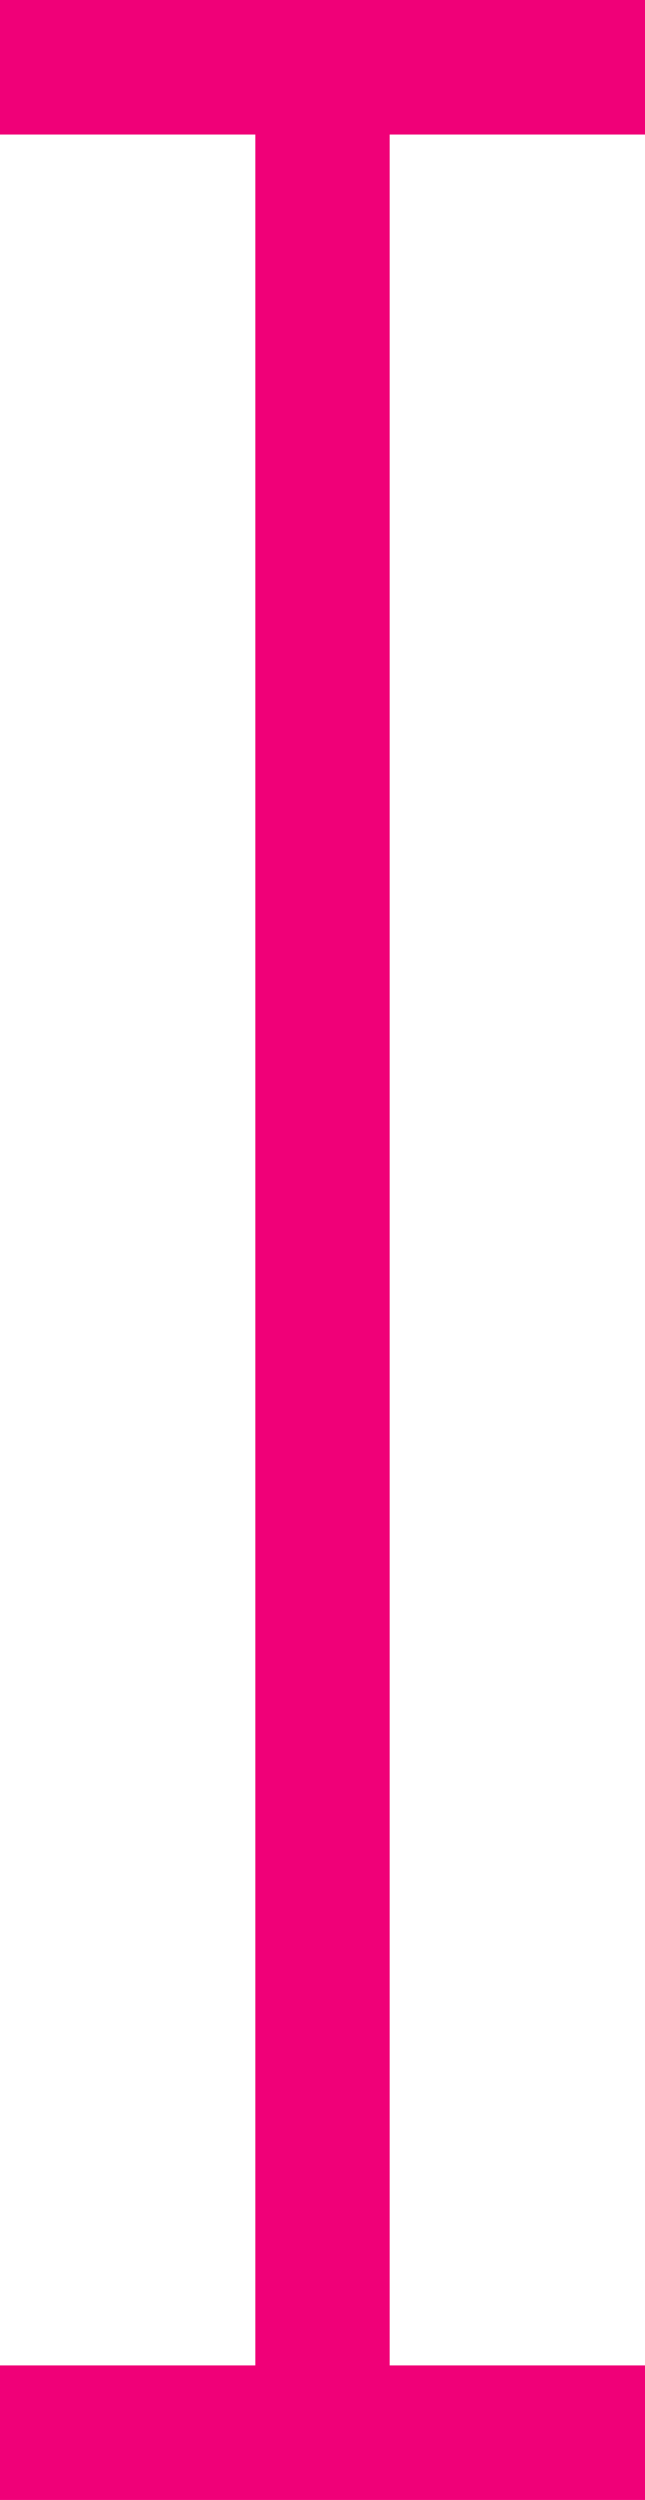
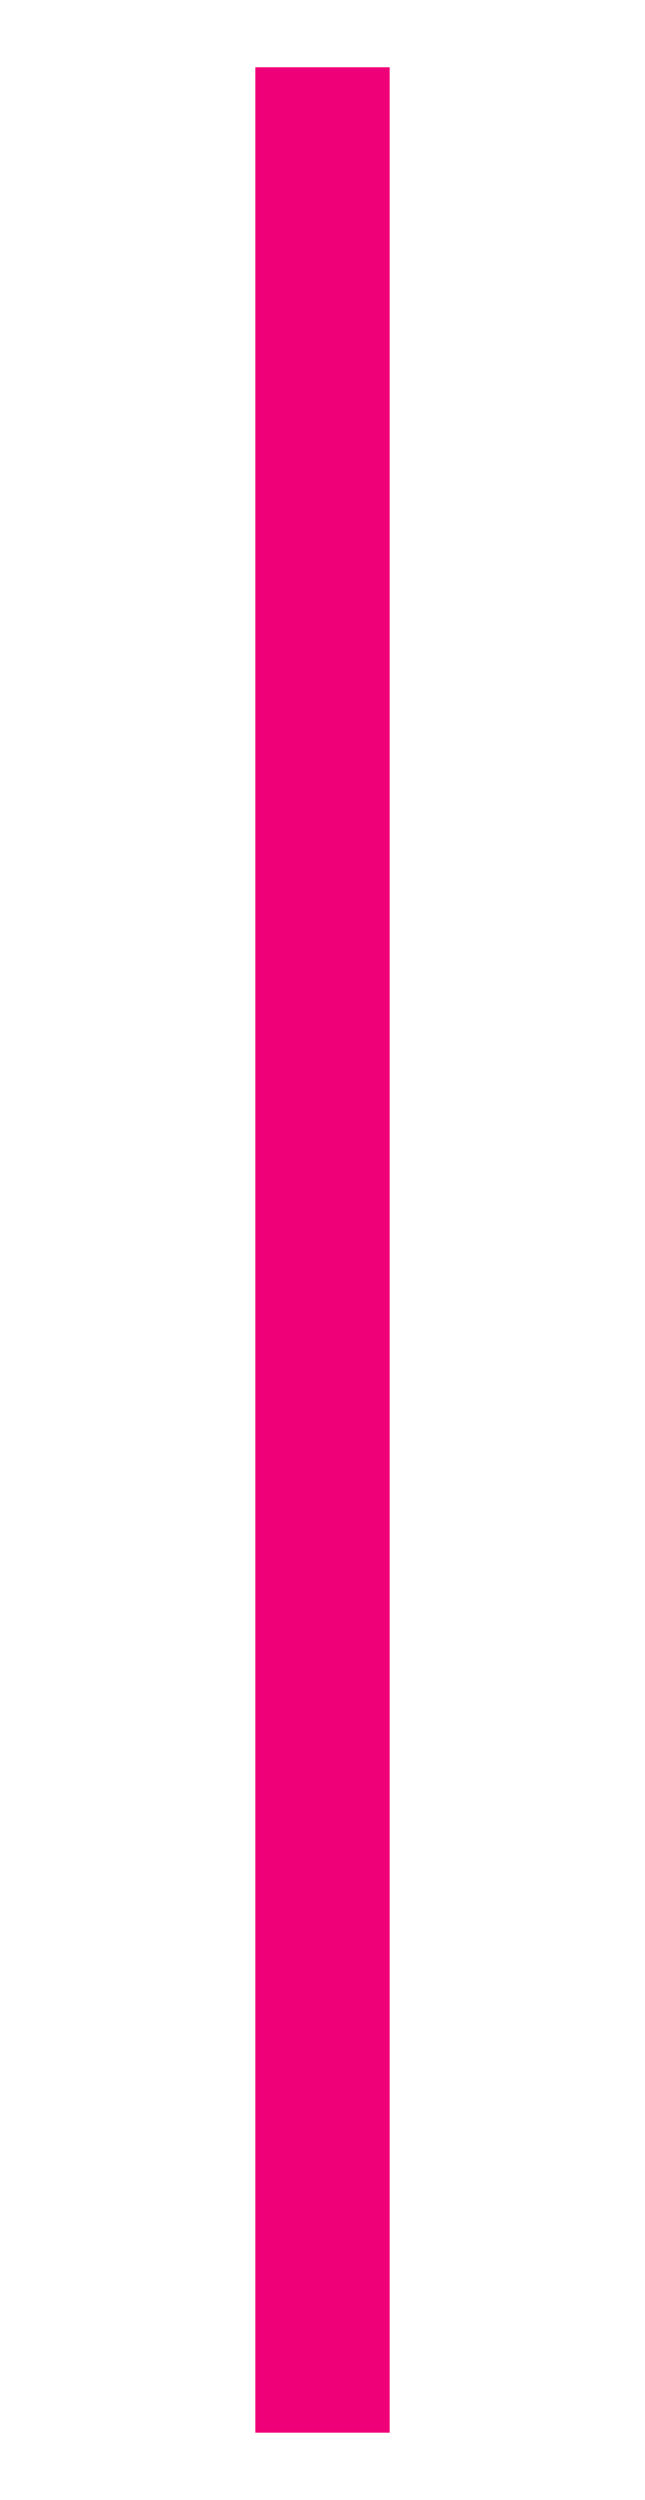
<svg xmlns="http://www.w3.org/2000/svg" width="24.006" height="92.911" viewBox="0 0 24.006 92.911">
  <g id="Gruppe_987" data-name="Gruppe 987" transform="translate(0 2.5)">
    <line id="Linie_363" data-name="Linie 363" y2="87.911" transform="translate(12.003 0)" fill="none" stroke="#f00078" stroke-width="5" />
-     <line id="Linie_364" data-name="Linie 364" x1="24.006" transform="translate(0 0)" fill="none" stroke="#f00078" stroke-width="5" />
-     <line id="Linie_365" data-name="Linie 365" x1="24.006" transform="translate(0 87.911)" fill="none" stroke="#f00078" stroke-width="5" />
  </g>
</svg>